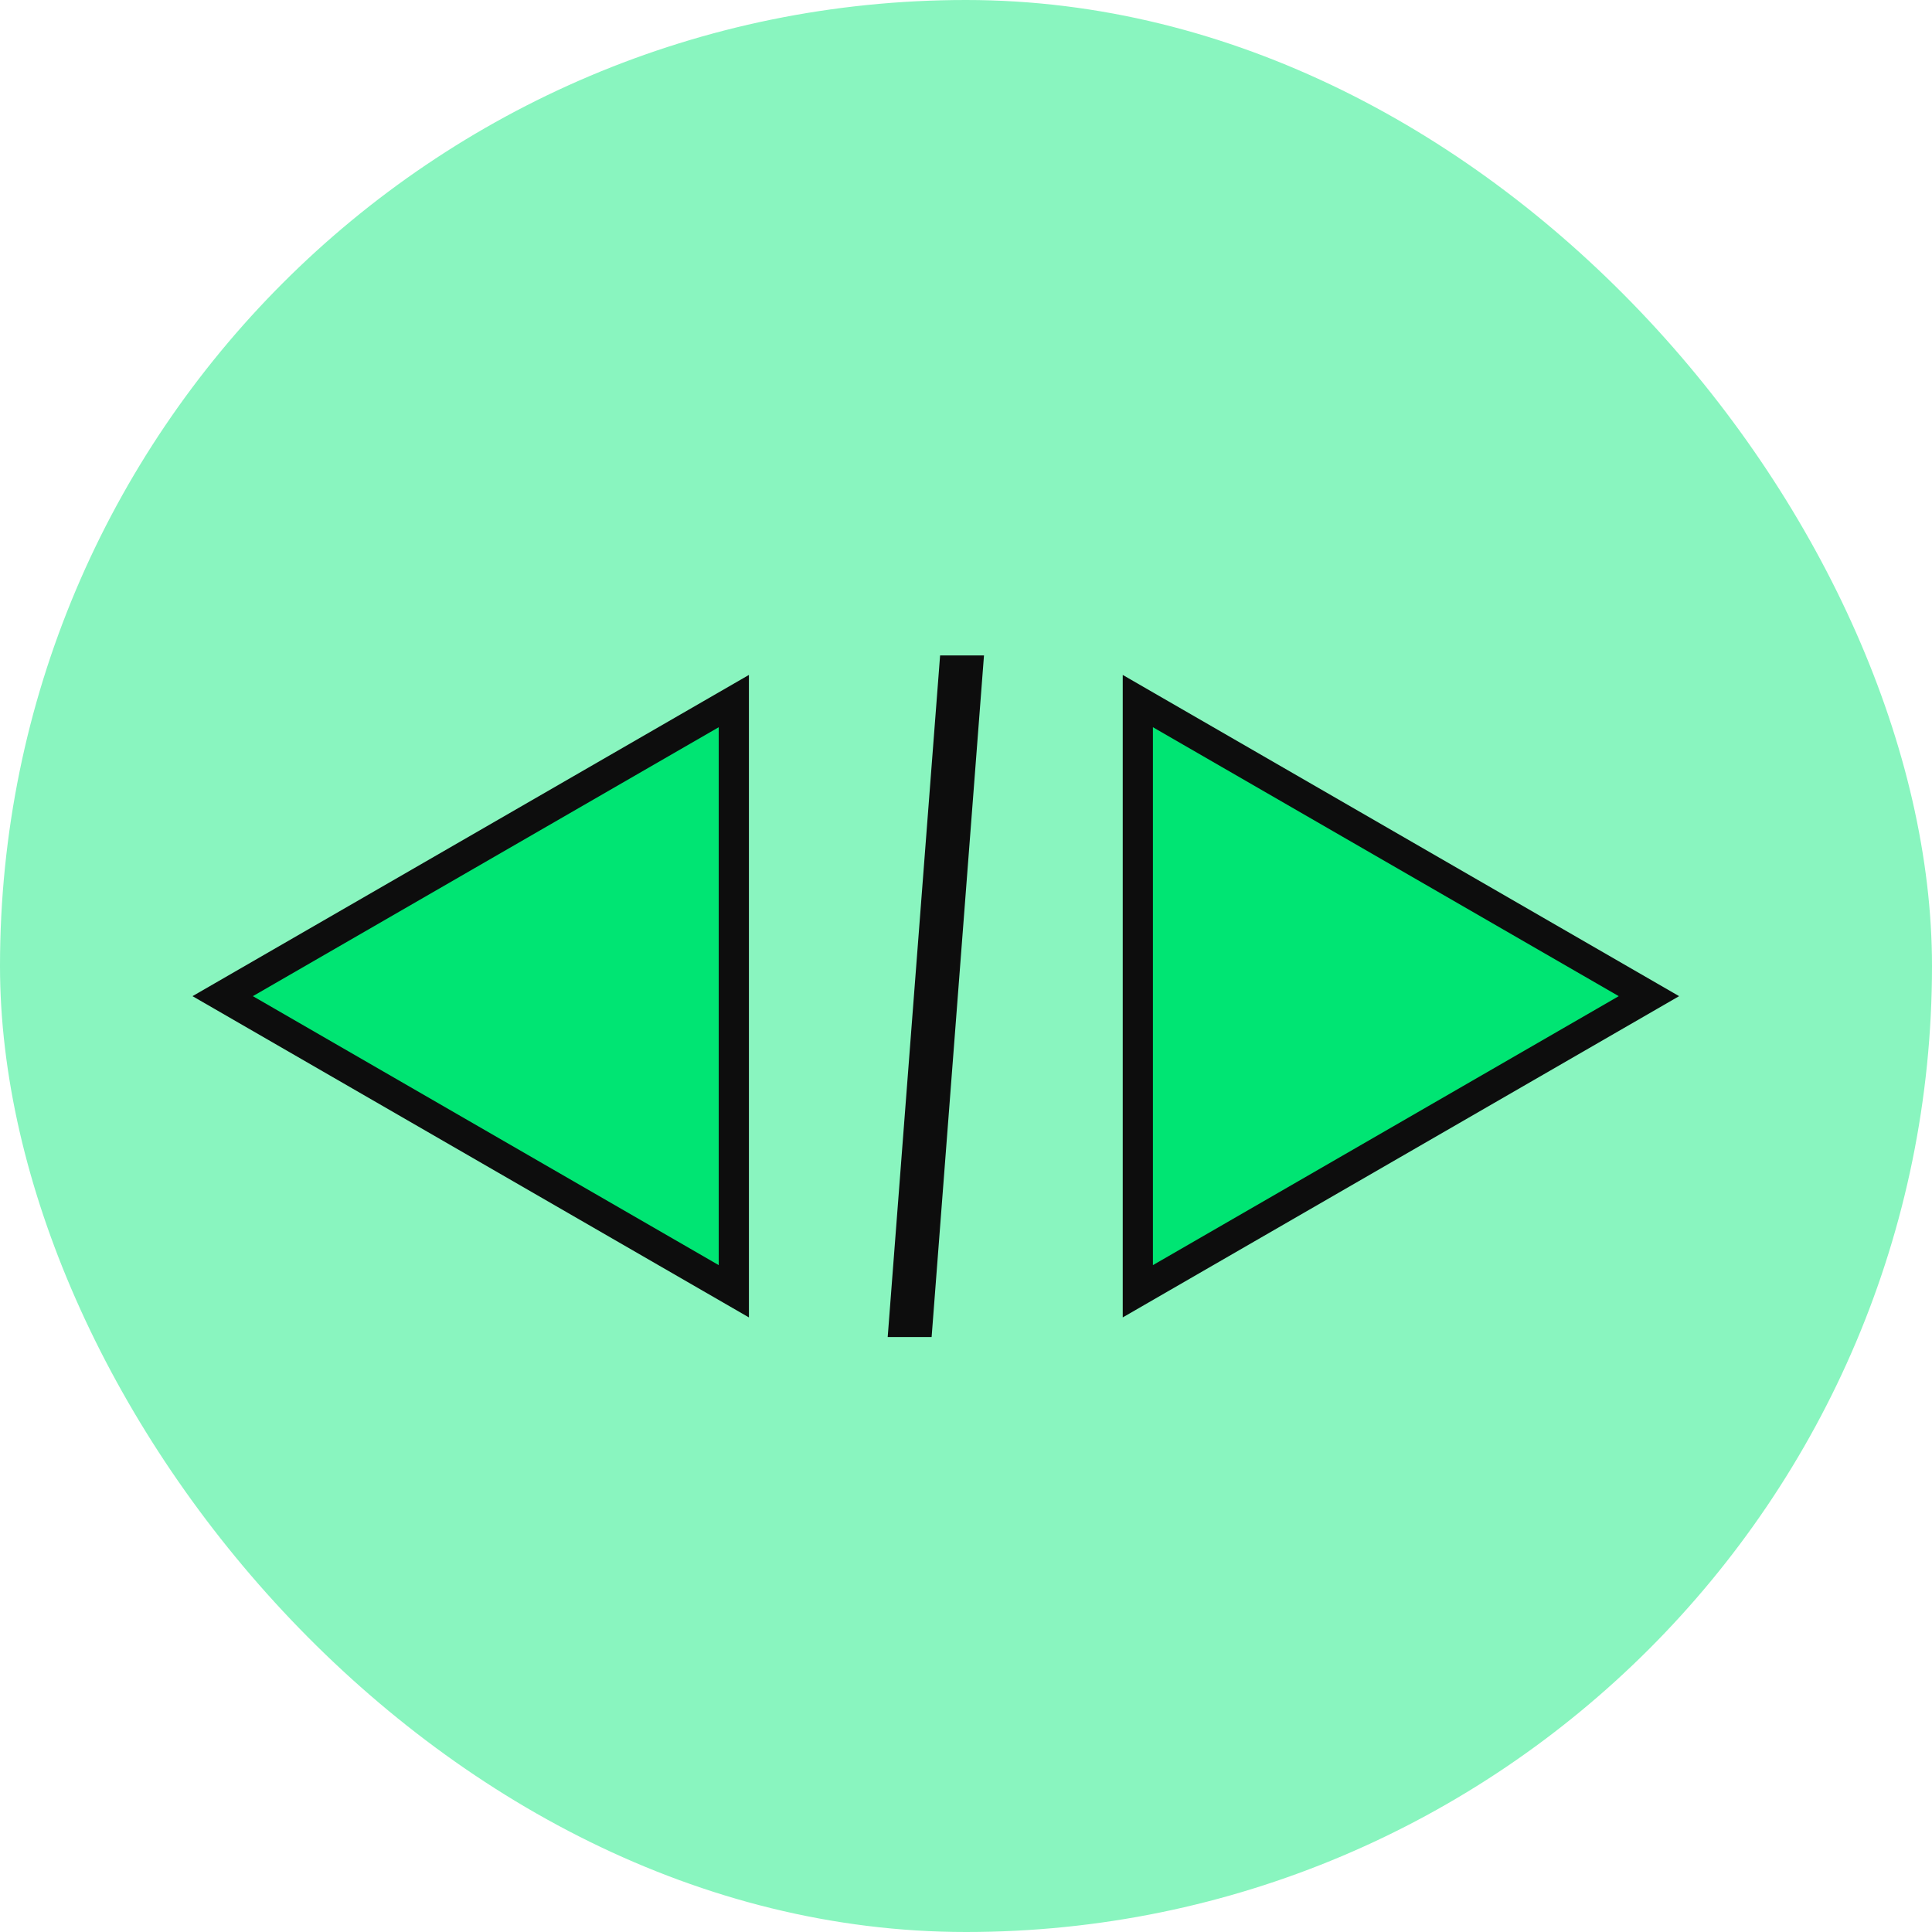
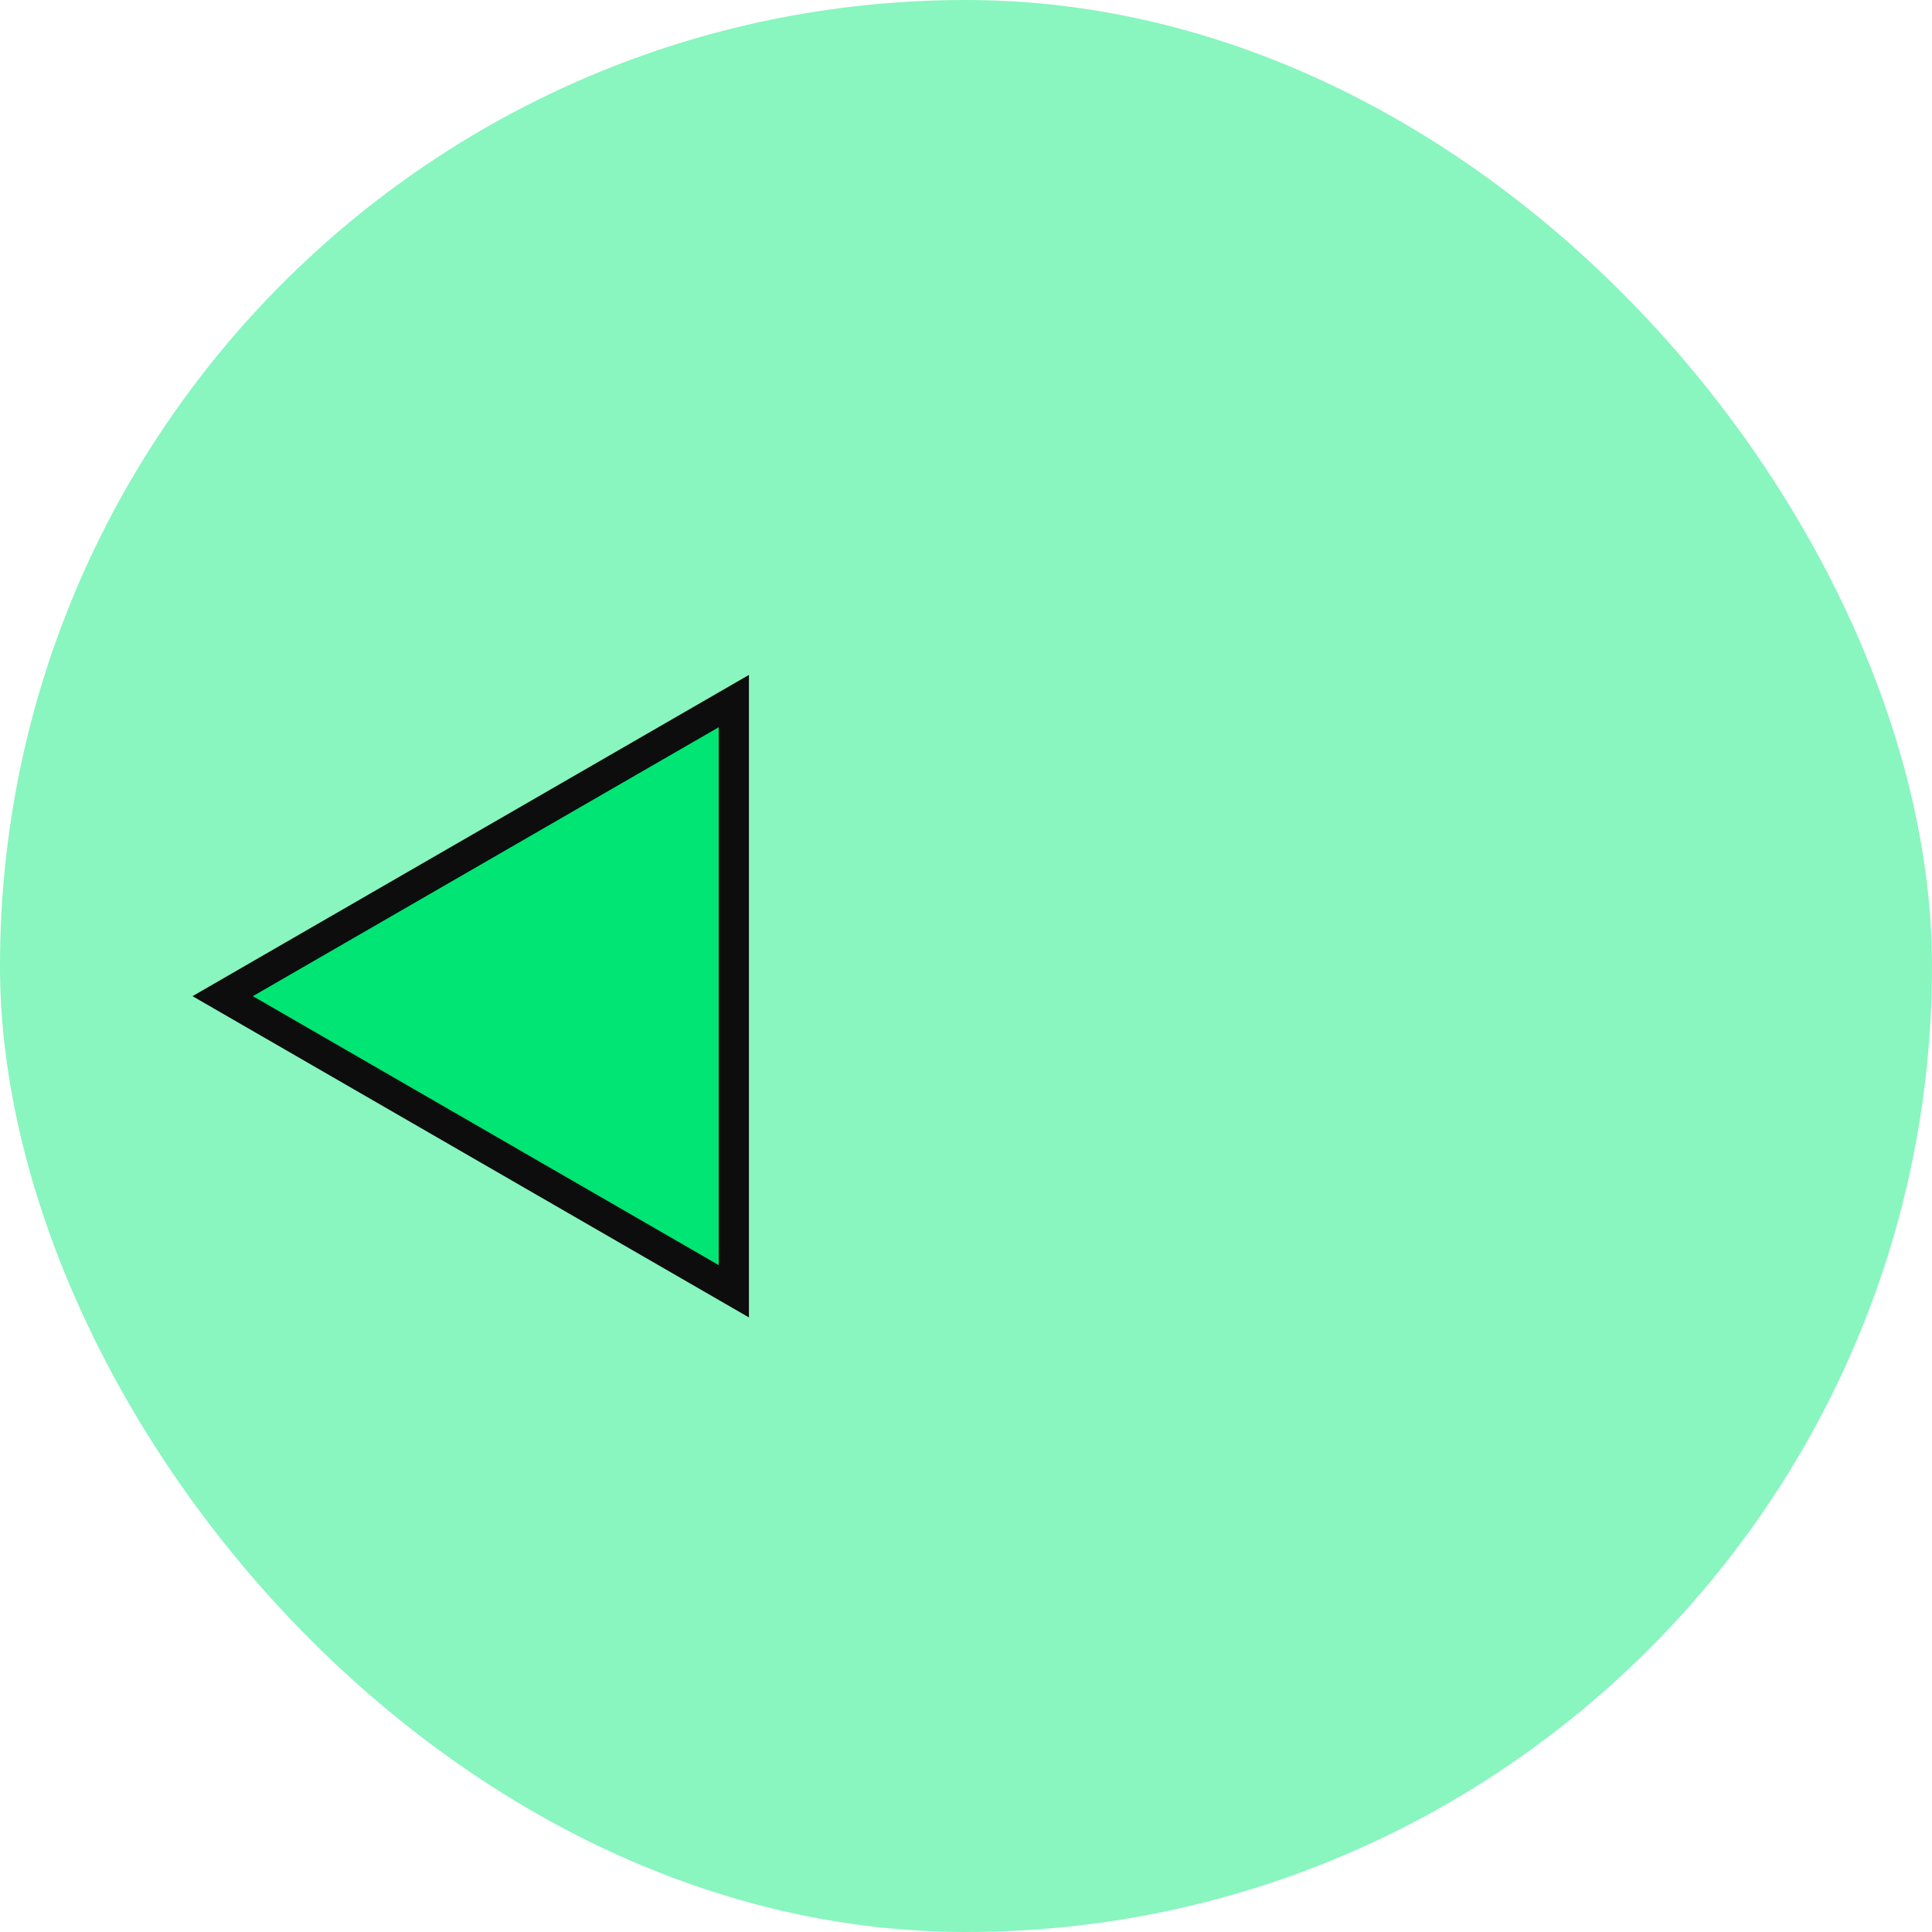
<svg xmlns="http://www.w3.org/2000/svg" width="64" height="64" viewBox="0 0 64 64" fill="none">
  <g id="coding">
    <rect width="64" height="64" rx="32" fill="#89F5BF" />
    <g id="Group 79964">
      <path id="Polygon 40" d="M7.377 32.999L24.309 23.224L24.309 42.775L7.377 32.999Z" fill="#00E573" stroke="#0D0D0D" />
-       <path id="Polygon 41" d="M54.623 32.999L37.692 23.224L37.692 42.775L54.623 32.999Z" fill="#00E573" stroke="#0D0D0D" />
-       <path id="Rectangle 18510" d="M31.142 21.712H32.596L30.861 44.292H29.406L31.142 21.712Z" fill="#0D0D0D" />
    </g>
  </g>
</svg>